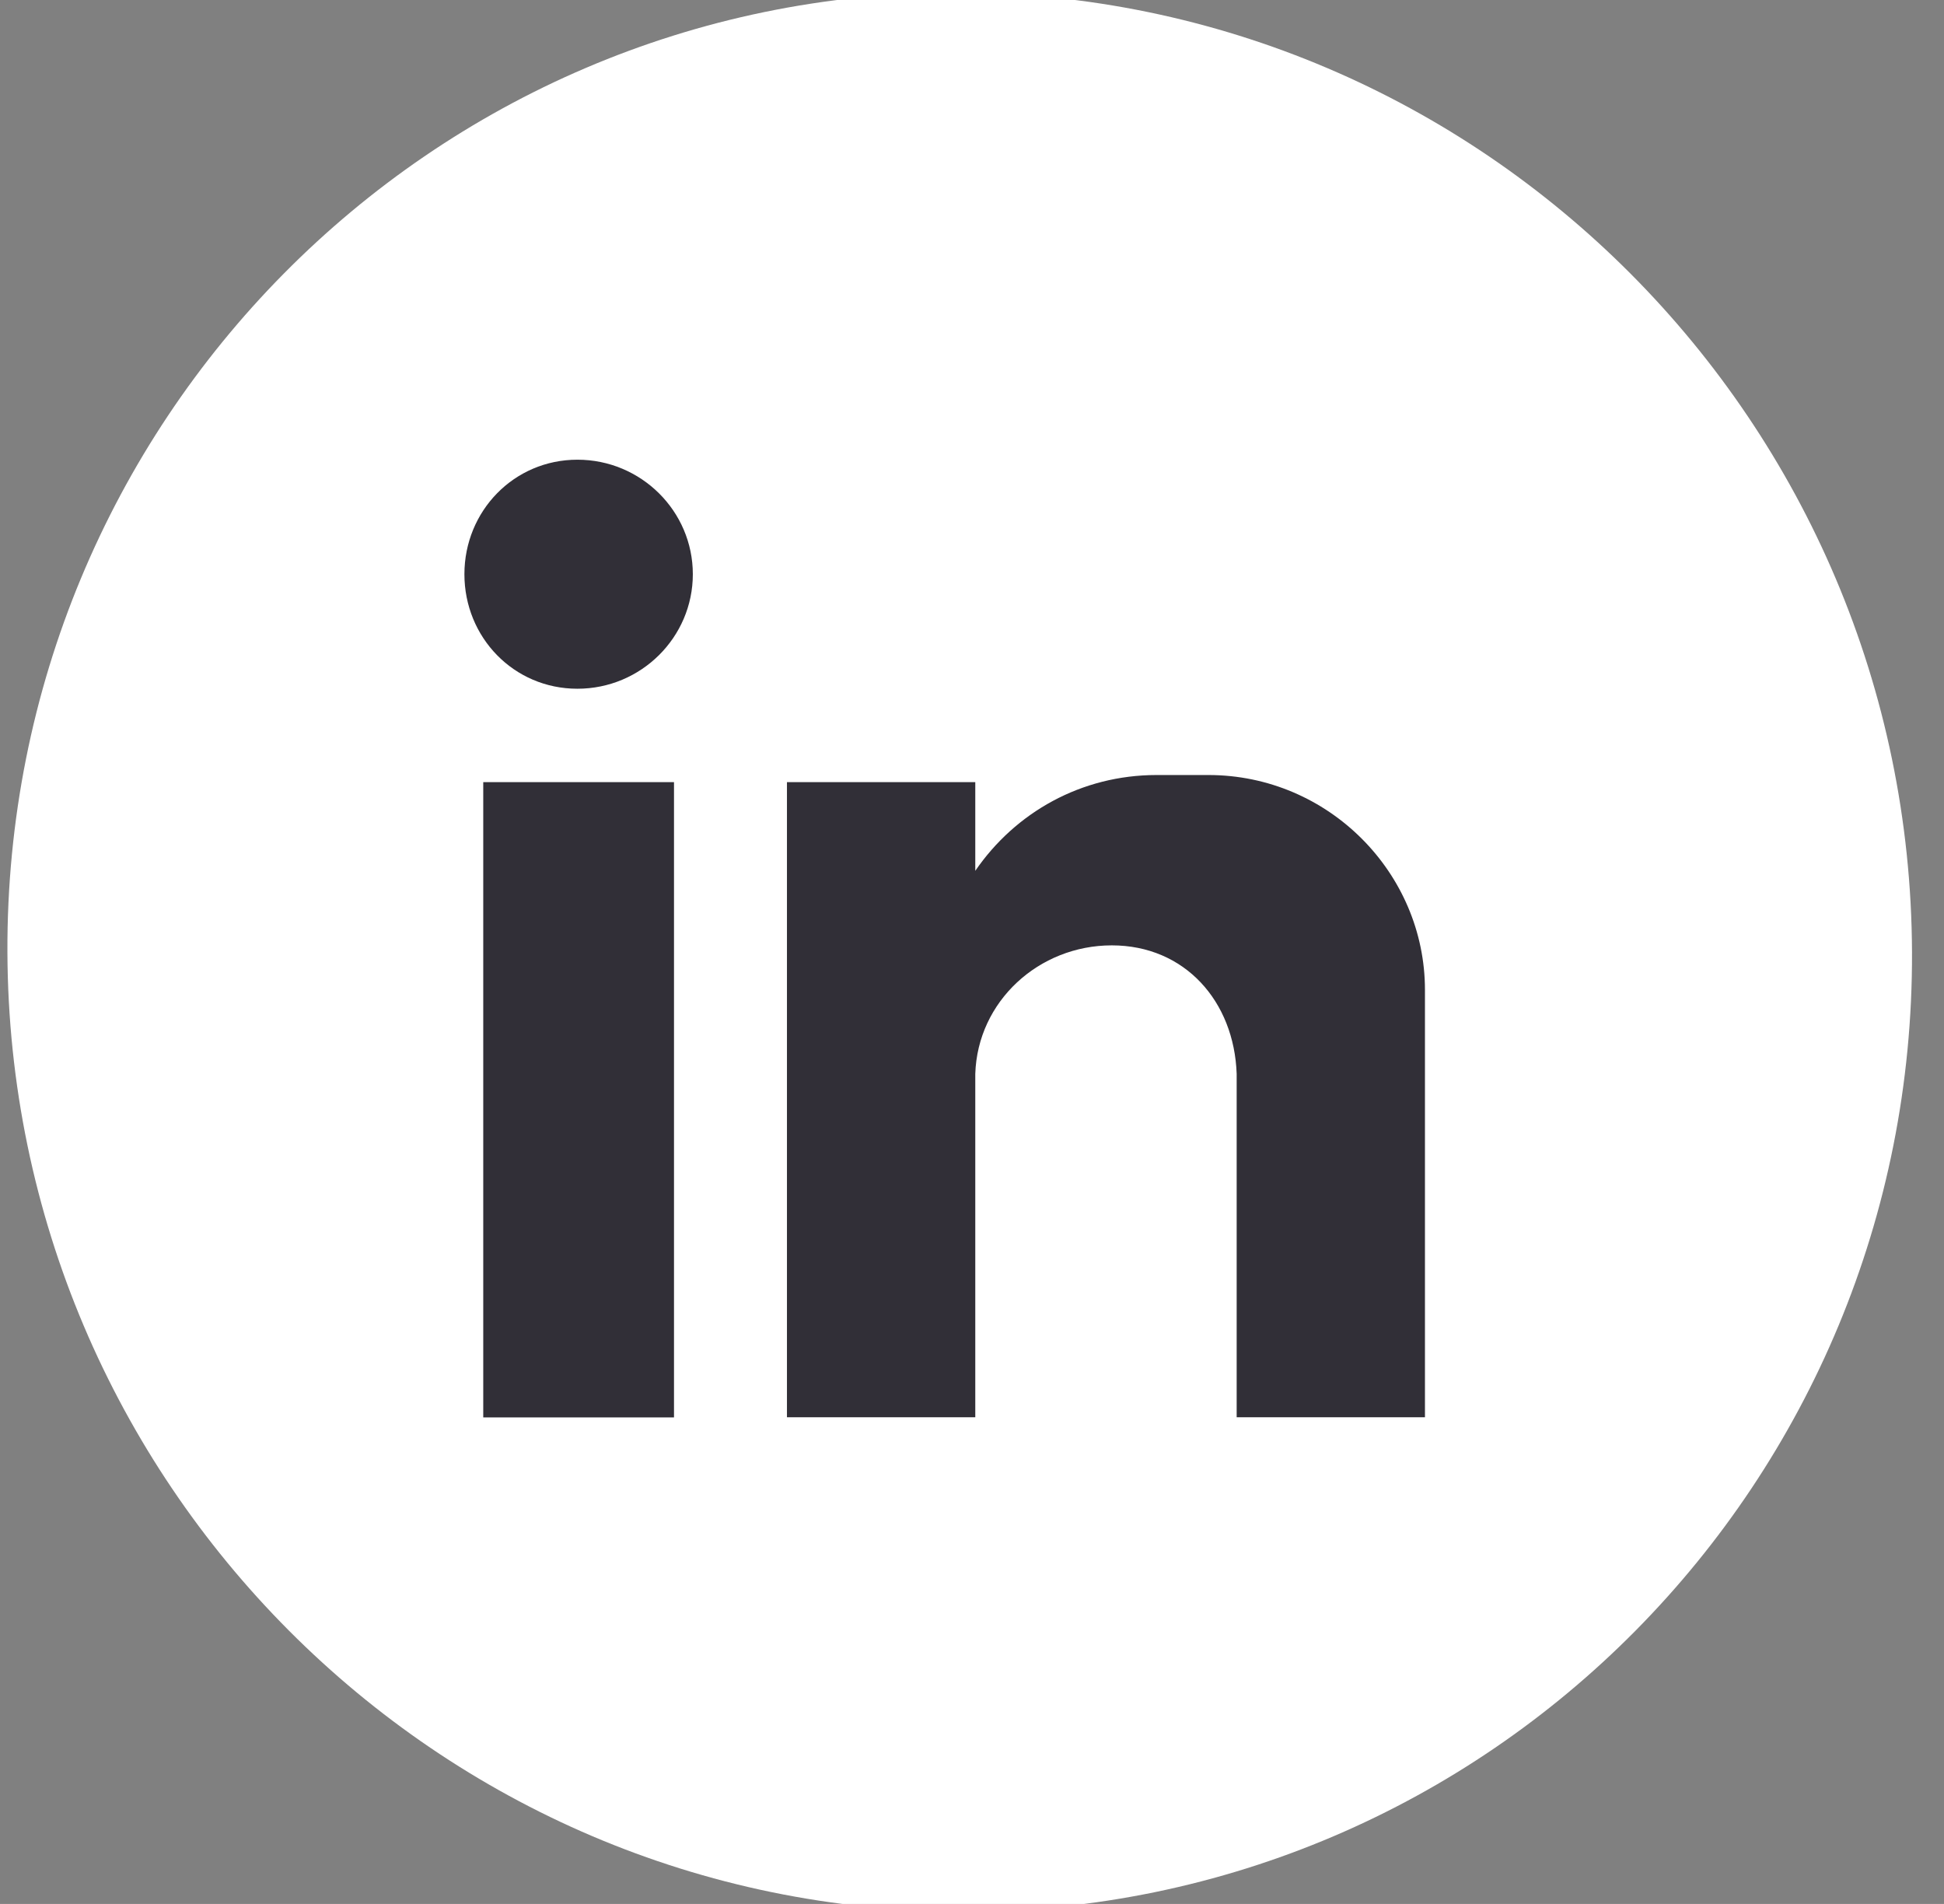
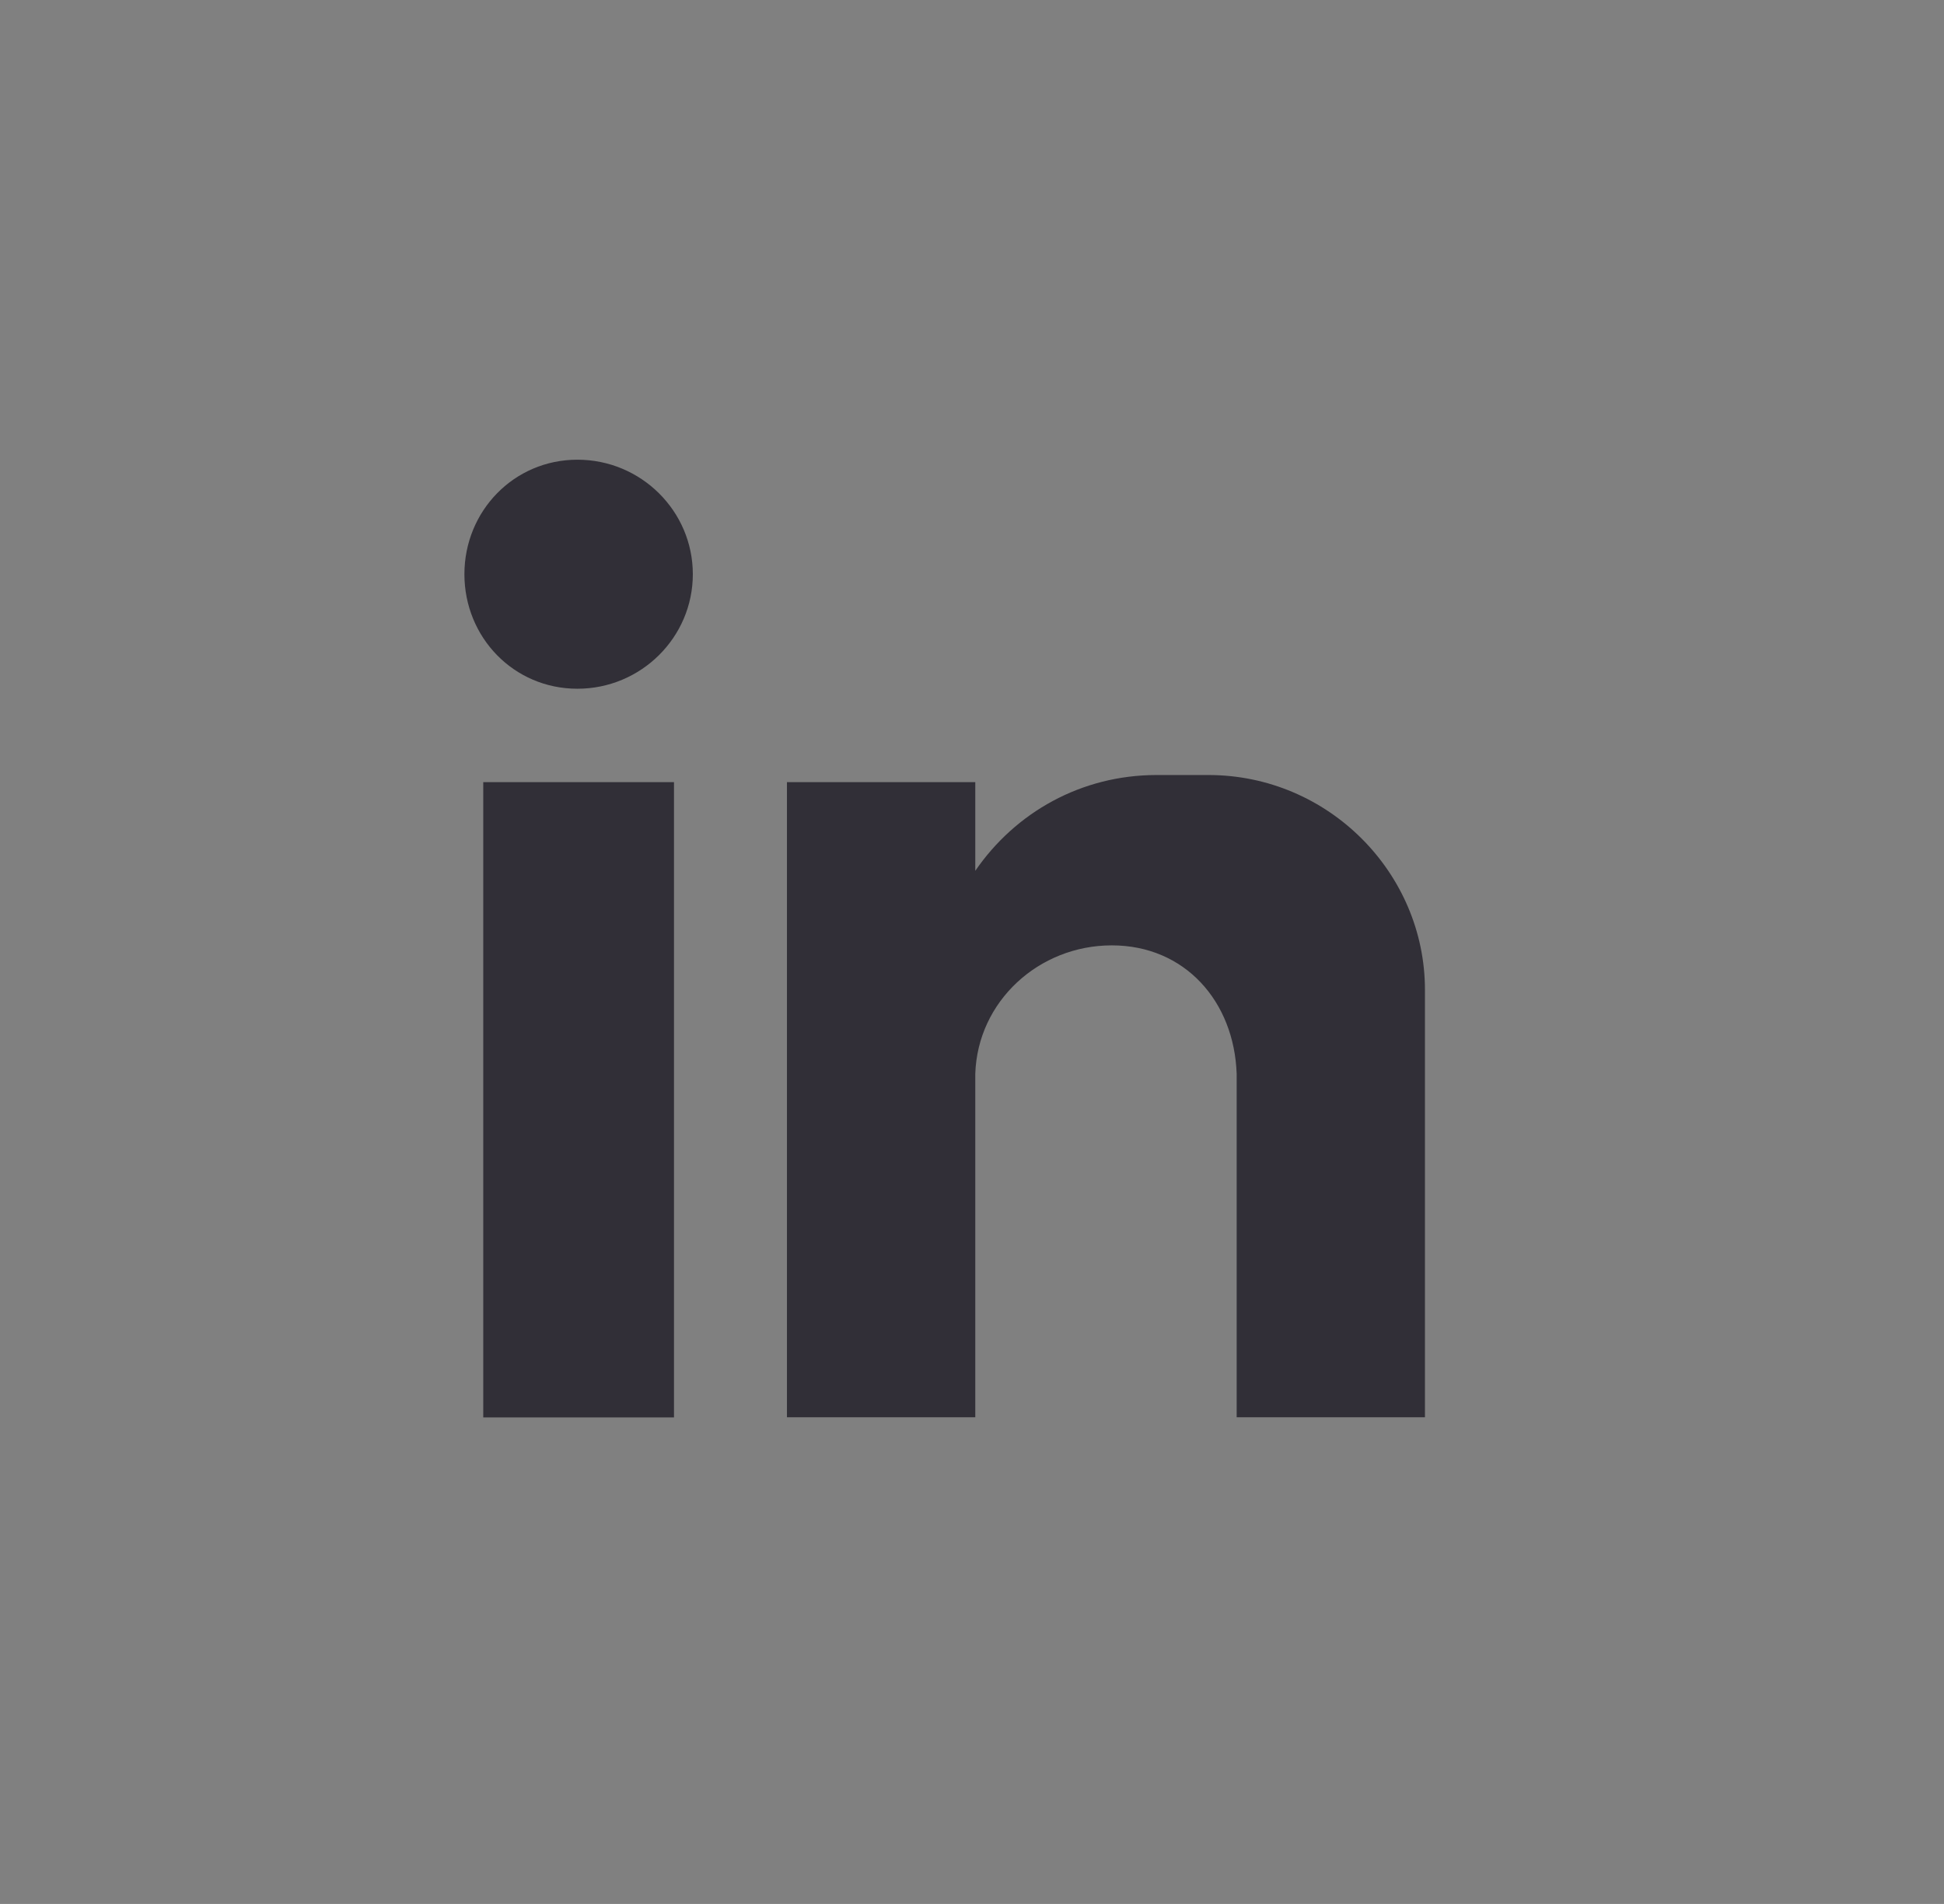
<svg xmlns="http://www.w3.org/2000/svg" width="48" height="47" viewBox="0 0 48 47" fill="none">
  <rect x="0" y="0" width="48" height="47" fill="#808080" stroke="none" />
-   <path d="M23.786 47.189C36.772 47.189 47.259 36.585 47.21 23.503C47.16 10.422 36.593 -0.183 23.607 -0.183C10.621 -0.183 0.134 10.422 0.183 23.503C0.232 36.585 10.8 47.189 23.786 47.189Z" fill="white" />
  <path fill-rule="evenodd" clip-rule="evenodd" d="M11.932 19.307H16.642V34.99H11.932V19.307ZM14.257 11.348C15.828 11.348 17.107 12.616 17.107 14.175C17.107 15.733 15.828 17.002 14.257 17.002C12.685 17.002 11.467 15.733 11.467 14.175C11.467 12.616 12.69 11.348 14.257 11.348ZM19.431 19.307H24.081V21.497C25.071 20.054 26.699 19.132 28.558 19.132H29.837C32.804 19.132 35.184 21.553 35.184 24.435V34.986H30.535V33.542V26.51C30.474 24.72 29.256 23.337 27.452 23.337C25.648 23.337 24.137 24.72 24.081 26.51V34.986H19.431V19.302V19.307Z" fill="#312F37" />
</svg>